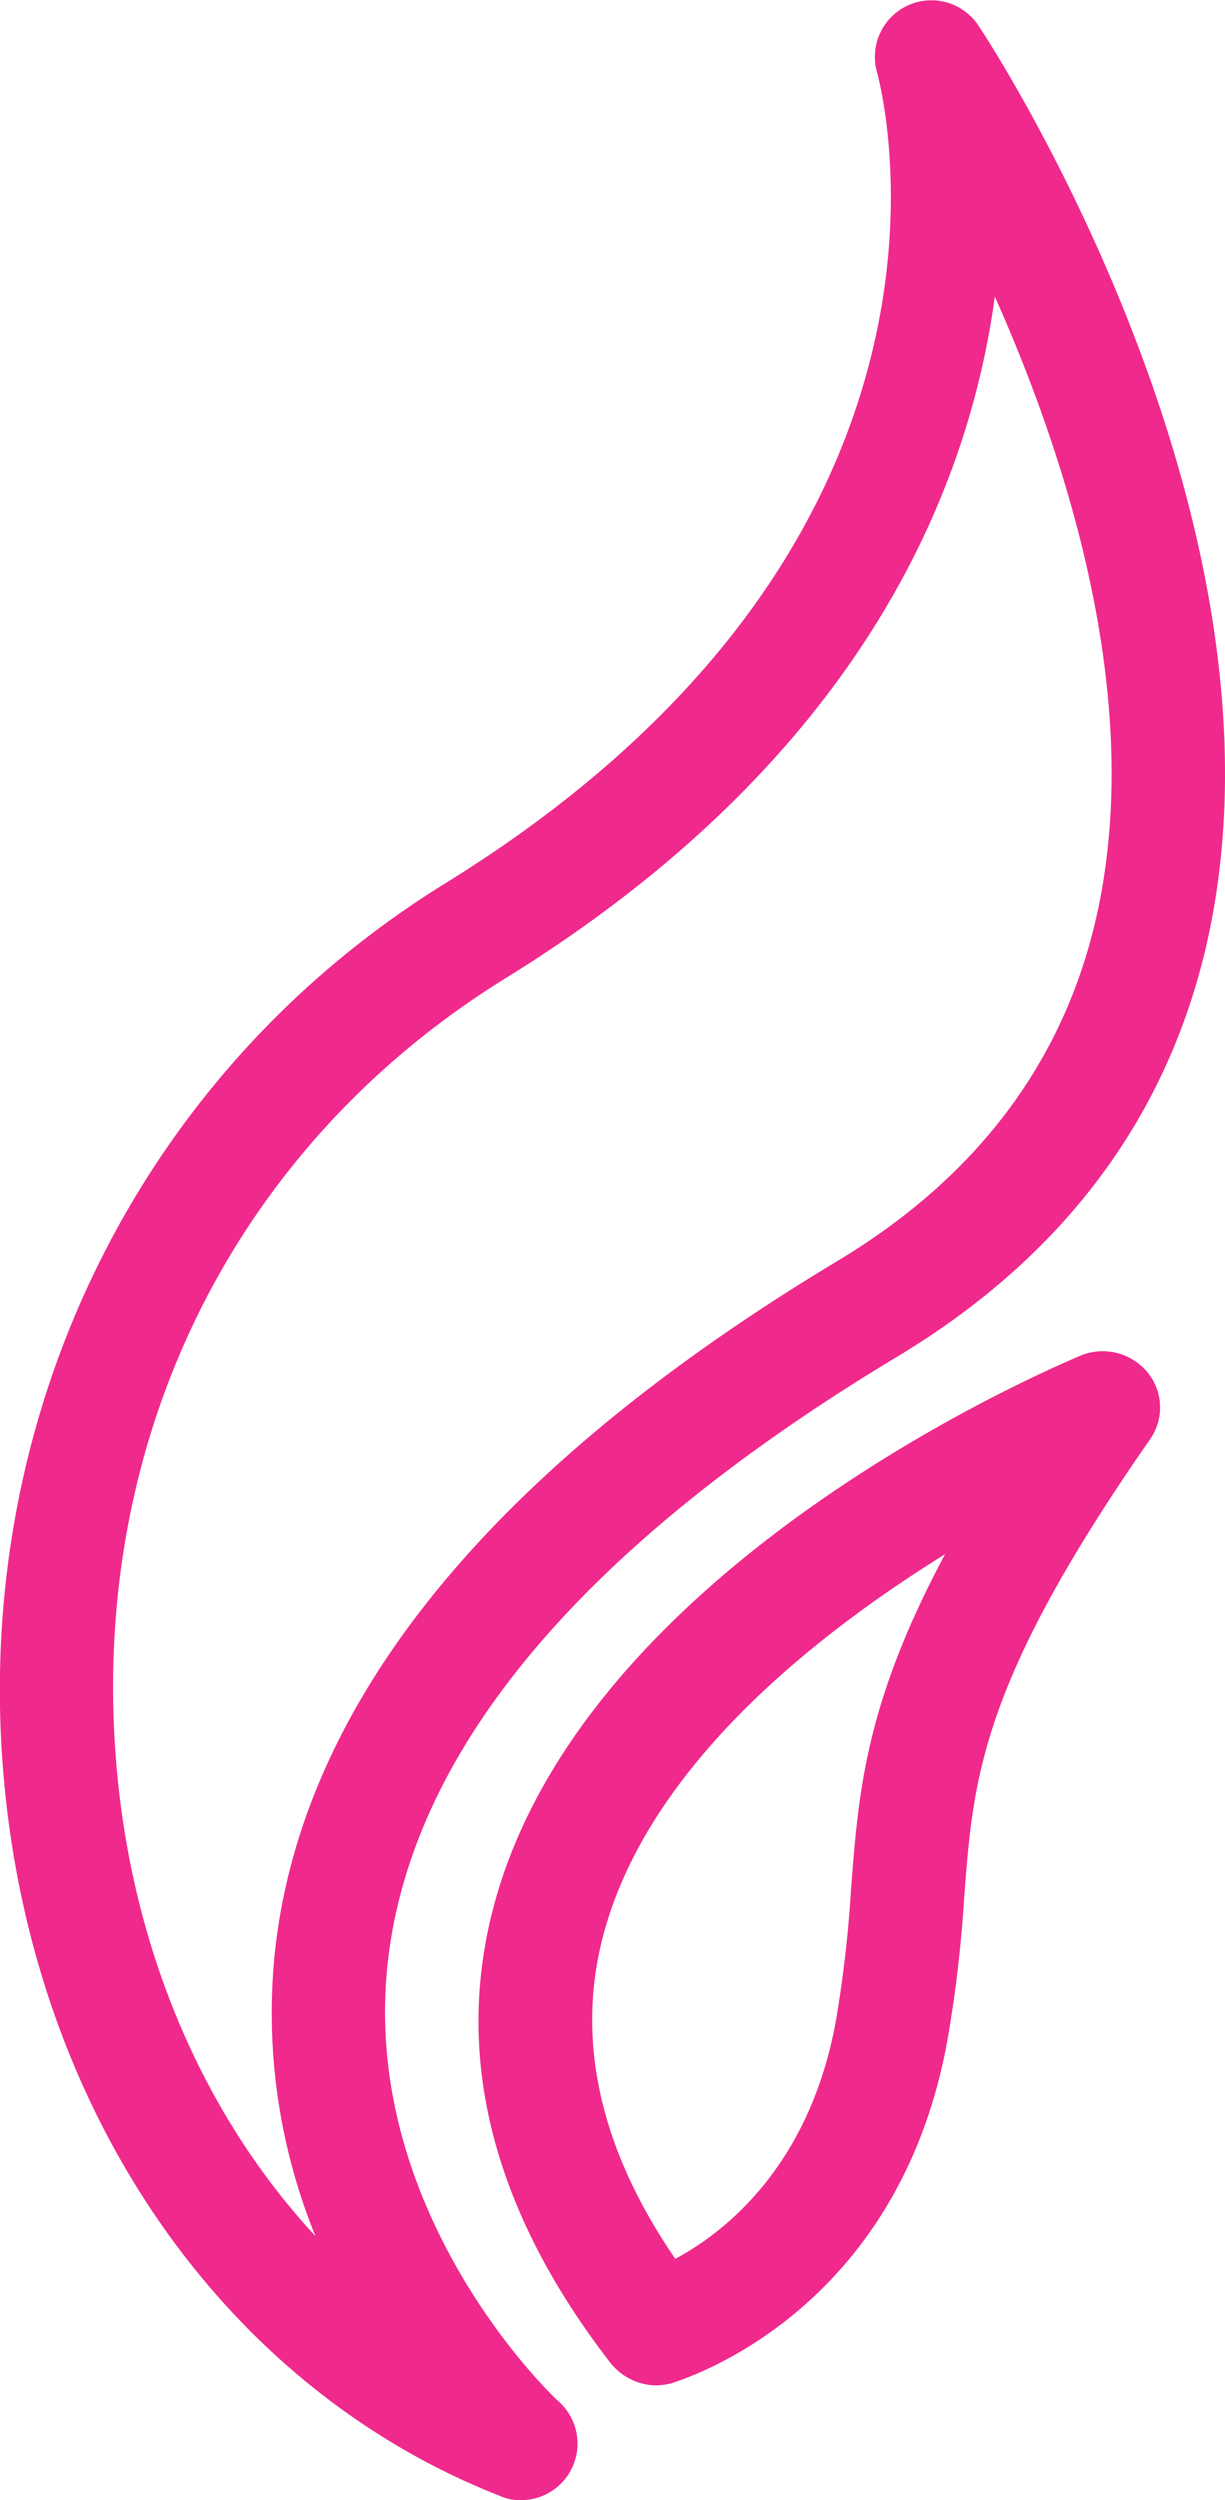
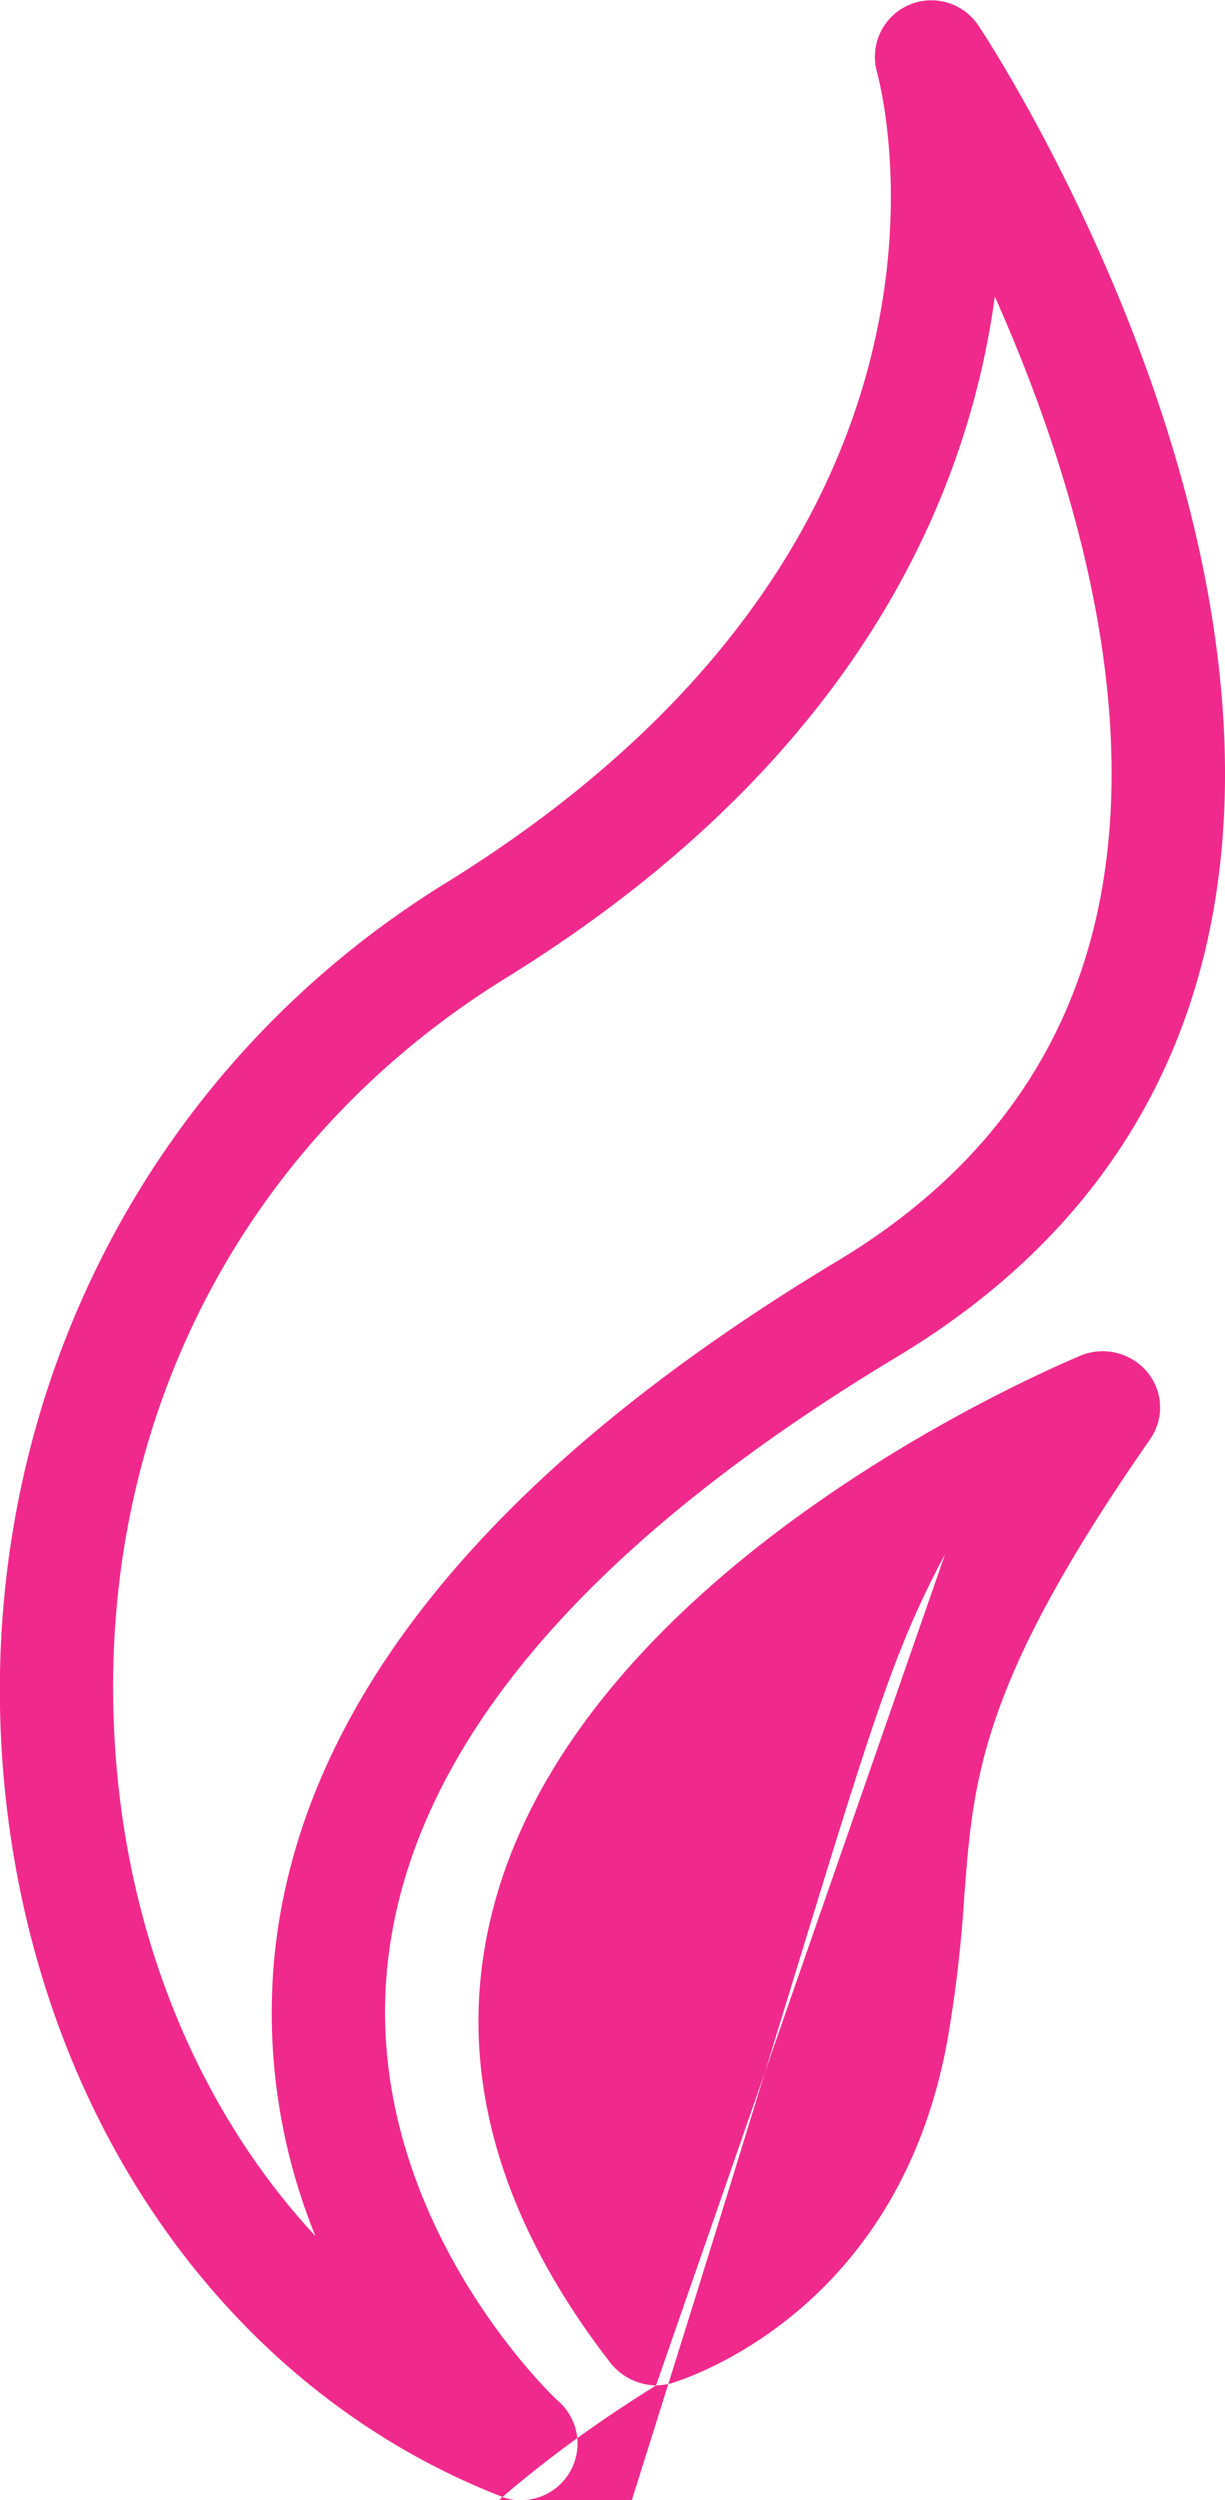
<svg xmlns="http://www.w3.org/2000/svg" width="113.25" height="231" viewBox="0 0 113.25 231">
  <defs>
    <style>
      .cls-pink {
        fill: #f0298c;
        fill-rule: evenodd;
      }
    </style>
  </defs>
-   <path id="flame.svg" class="cls-pink" d="M3689.84,13026a4.389,4.389,0,0,1-1.92-.4c-25.5-10-43.07-35.4-45.84-66.2-3.03-33.7,12.62-65.4,40.83-82.8,51.28-31.7,40.36-73.2,39.87-75a5.222,5.222,0,0,1,9.42-4.2c1.22,1.8,29.93,45.9,21.08,84.8-3.68,16.1-13.28,28.9-28.53,38.1-29.32,17.6-45.21,36.6-47.22,56.4-2.36,23.2,15.68,40.1,15.86,40.2A5.225,5.225,0,0,1,3689.84,13026Zm43.85-203.6c-2.42,17.9-12.38,42.7-45.26,63-25.2,15.6-38.62,42.9-35.91,73.1,1.53,17,8.15,32.1,18.36,43.1a54.7,54.7,0,0,1-3.79-25.8c2.31-23.3,19.88-45,52.23-64.4,12.73-7.7,20.71-18.3,23.74-31.6C3747.57,12860,3740.55,12837.8,3733.69,12822.4Zm-31.32,193a5.541,5.541,0,0,1-4.15-2c-10.95-14.1-14.6-28.4-10.82-42.4,8.54-31.8,52.48-50,54.34-50.8a5.383,5.383,0,0,1,6.07,1.6,5.119,5.119,0,0,1,.22,6.2c-15.66,22.5-16.33,31.2-17.17,42.3a121.018,121.018,0,0,1-1.55,13.2c-4.62,25.5-24.67,31.4-25.52,31.7A6.941,6.941,0,0,1,3702.37,13015.4Zm26.72-76.8c-12.24,7.6-27.44,19.7-31.57,35.1-2.6,9.7-.37,19.8,6.63,30,4.5-2.4,12.4-8.5,14.85-22a112.959,112.959,0,0,0,1.4-12.2C3721.1,12960.5,3721.71,12952.4,3729.09,12938.6Z" transform="translate(-3641.72 -12795)" />
+   <path id="flame.svg" class="cls-pink" d="M3689.84,13026a4.389,4.389,0,0,1-1.92-.4c-25.5-10-43.07-35.4-45.84-66.2-3.03-33.7,12.62-65.4,40.83-82.8,51.28-31.7,40.36-73.2,39.87-75a5.222,5.222,0,0,1,9.42-4.2c1.22,1.8,29.93,45.9,21.08,84.8-3.68,16.1-13.28,28.9-28.53,38.1-29.32,17.6-45.21,36.6-47.22,56.4-2.36,23.2,15.68,40.1,15.86,40.2A5.225,5.225,0,0,1,3689.84,13026Zm43.85-203.6c-2.42,17.9-12.38,42.7-45.26,63-25.2,15.6-38.62,42.9-35.91,73.1,1.53,17,8.15,32.1,18.36,43.1a54.7,54.7,0,0,1-3.79-25.8c2.31-23.3,19.88-45,52.23-64.4,12.73-7.7,20.71-18.3,23.74-31.6C3747.57,12860,3740.55,12837.8,3733.69,12822.4Zm-31.32,193a5.541,5.541,0,0,1-4.15-2c-10.95-14.1-14.6-28.4-10.82-42.4,8.54-31.8,52.48-50,54.34-50.8a5.383,5.383,0,0,1,6.07,1.6,5.119,5.119,0,0,1,.22,6.2c-15.66,22.5-16.33,31.2-17.17,42.3a121.018,121.018,0,0,1-1.55,13.2c-4.62,25.5-24.67,31.4-25.52,31.7A6.941,6.941,0,0,1,3702.37,13015.4Zc-12.24,7.6-27.44,19.7-31.57,35.1-2.6,9.7-.37,19.8,6.63,30,4.5-2.4,12.4-8.5,14.85-22a112.959,112.959,0,0,0,1.4-12.2C3721.1,12960.5,3721.71,12952.4,3729.09,12938.6Z" transform="translate(-3641.72 -12795)" />
</svg>